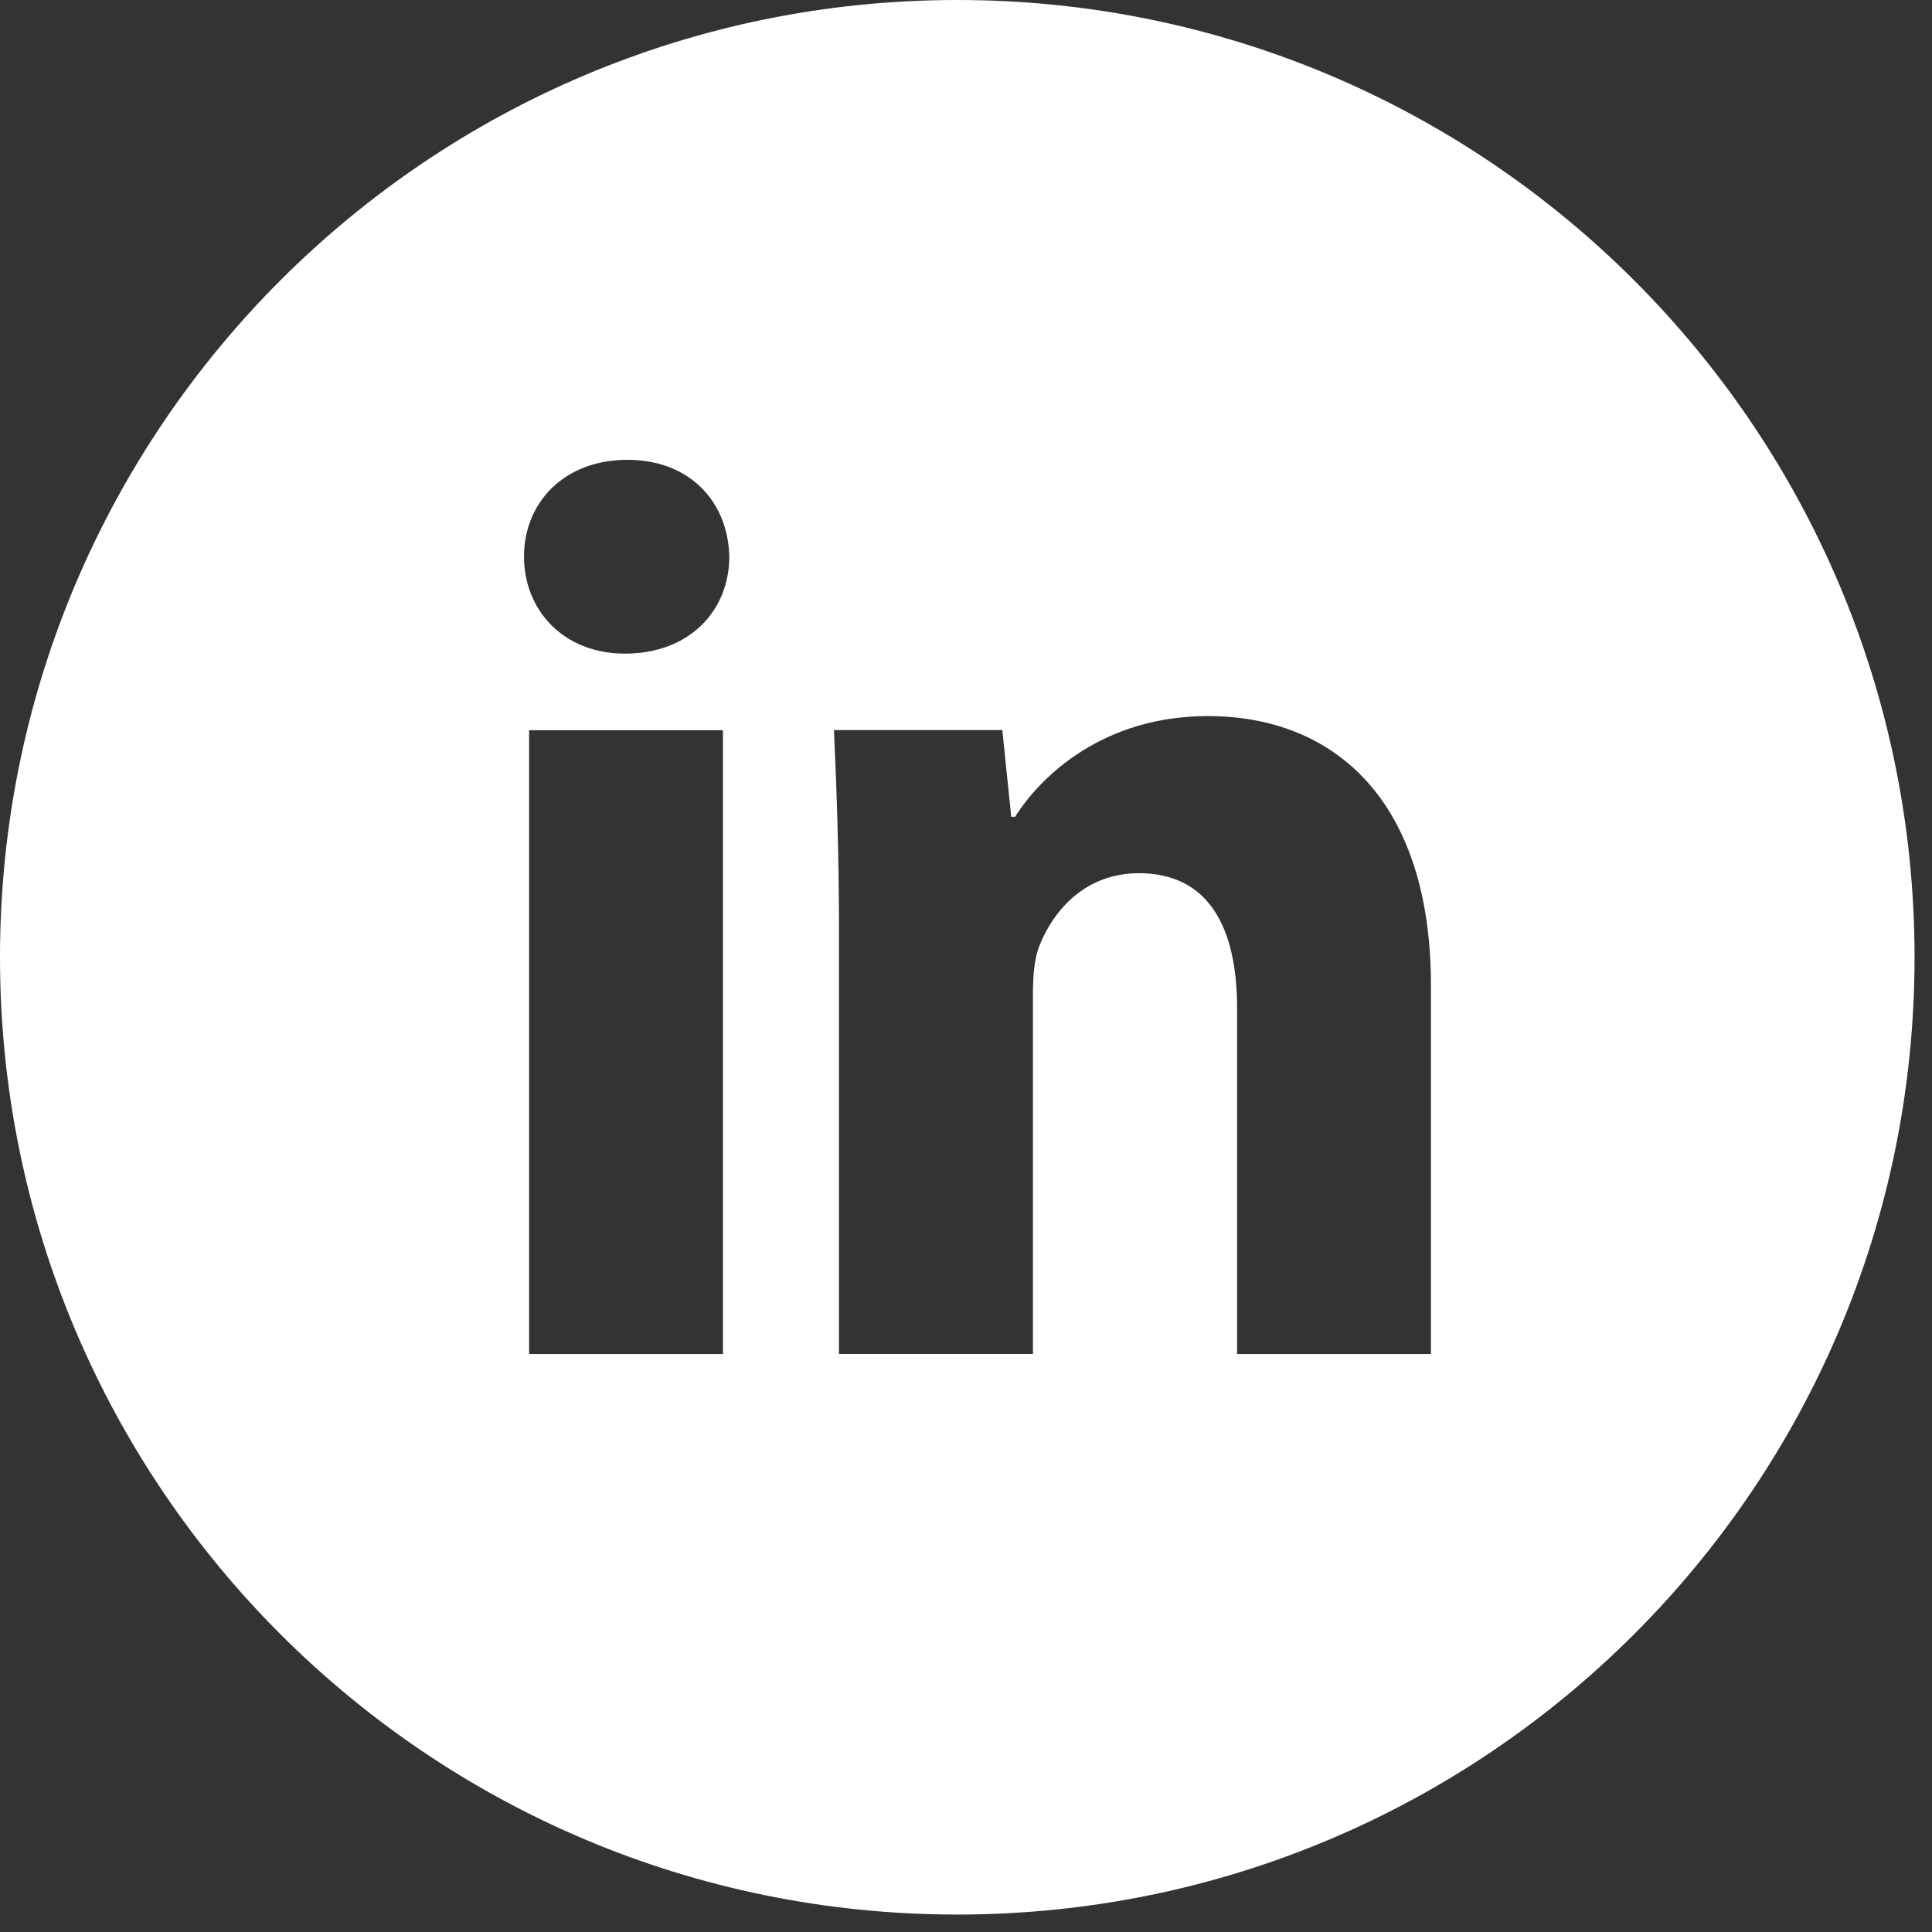
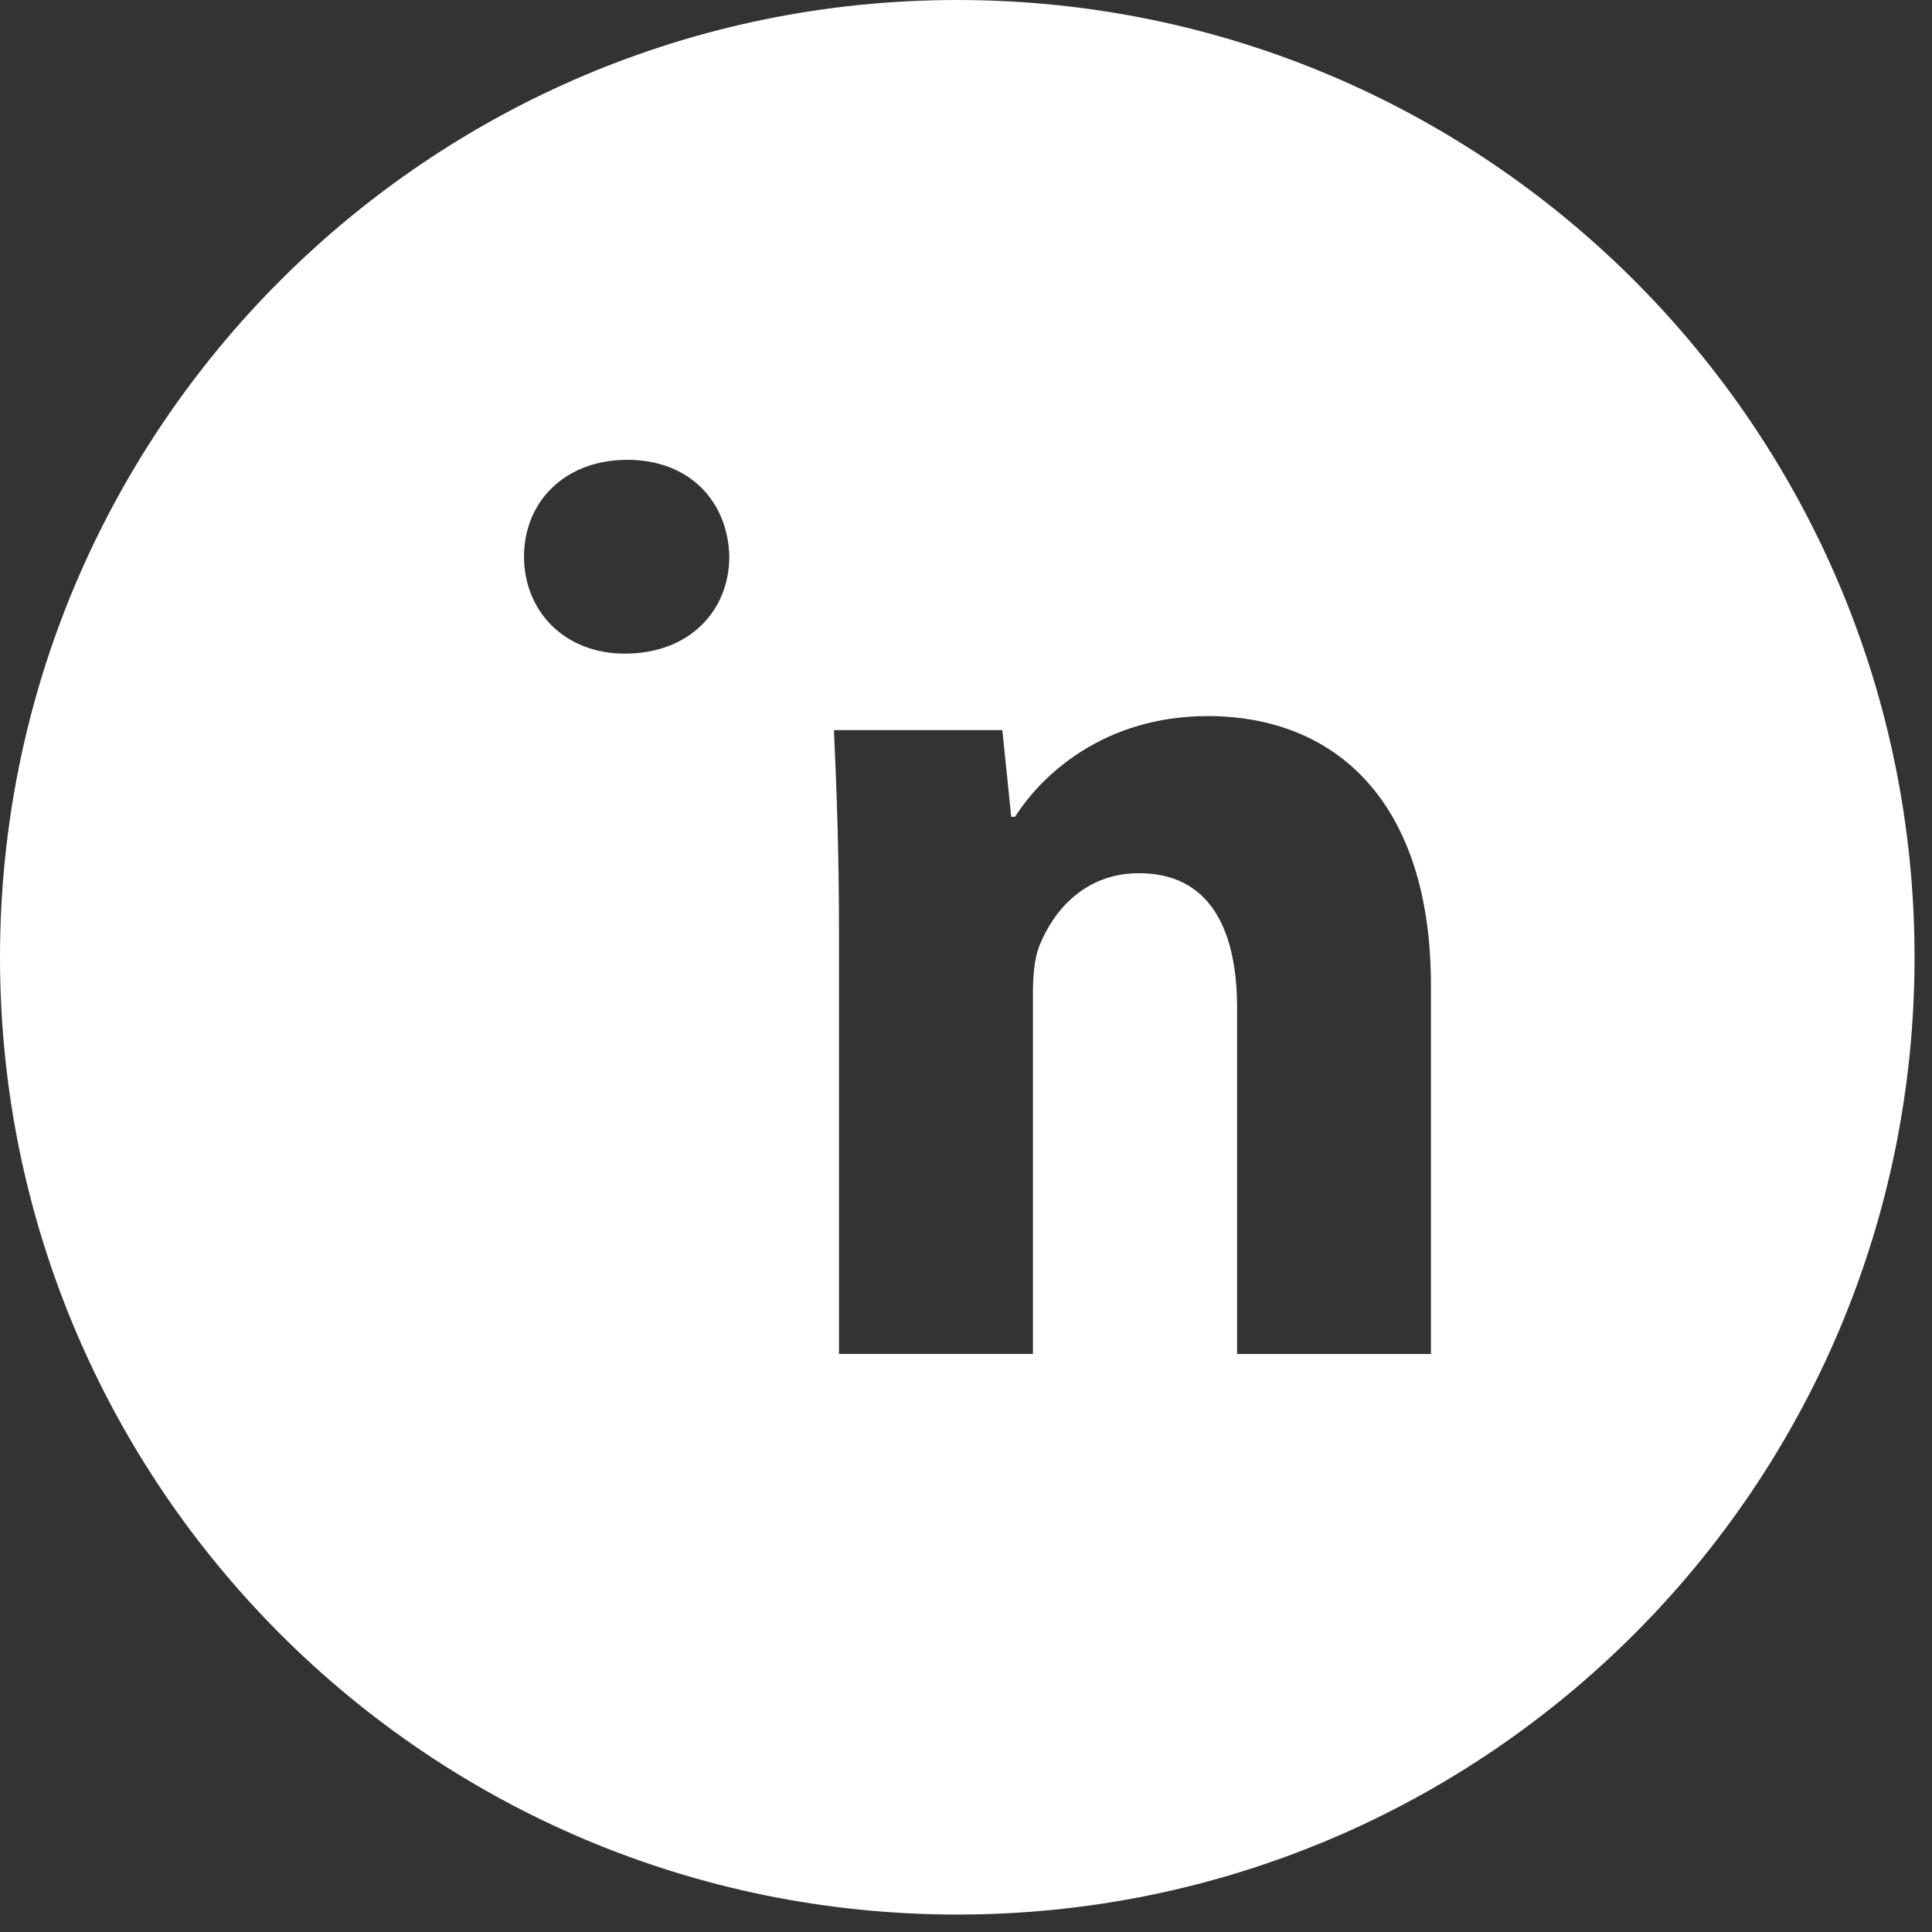
<svg xmlns="http://www.w3.org/2000/svg" width="31" height="31" viewBox="0 0 31 31" fill="none">
  <rect x="0" y="0" width="31" height="31" fill="#333333" stroke="none" />
-   <path d="M15.36 0C6.877 0 0 6.877 0 15.36C0 23.843 6.877 30.72 15.36 30.72C23.843 30.72 30.72 23.843 30.72 15.36C30.72 6.877 23.843 0 15.36 0ZM11.6 21.726H8.49V11.717H11.6V21.726ZM10.026 10.488C9.043 10.488 8.408 9.792 8.408 8.931C8.408 8.053 9.062 7.378 10.066 7.378C11.069 7.378 11.683 8.053 11.702 8.931C11.702 9.792 11.069 10.488 10.026 10.488ZM22.96 21.726H19.85V16.179C19.85 14.888 19.398 14.011 18.274 14.011C17.414 14.011 16.904 14.605 16.678 15.176C16.595 15.379 16.574 15.667 16.574 15.954V21.725H13.462V14.909C13.462 13.659 13.422 12.614 13.381 11.715H16.083L16.226 13.106H16.288C16.698 12.453 17.701 11.49 19.379 11.49C21.426 11.49 22.96 12.861 22.96 15.808V21.726Z" fill="white" />
+   <path d="M15.36 0C6.877 0 0 6.877 0 15.36C0 23.843 6.877 30.72 15.36 30.72C23.843 30.72 30.72 23.843 30.72 15.36C30.72 6.877 23.843 0 15.36 0ZM11.6 21.726V11.717H11.6V21.726ZM10.026 10.488C9.043 10.488 8.408 9.792 8.408 8.931C8.408 8.053 9.062 7.378 10.066 7.378C11.069 7.378 11.683 8.053 11.702 8.931C11.702 9.792 11.069 10.488 10.026 10.488ZM22.96 21.726H19.85V16.179C19.85 14.888 19.398 14.011 18.274 14.011C17.414 14.011 16.904 14.605 16.678 15.176C16.595 15.379 16.574 15.667 16.574 15.954V21.725H13.462V14.909C13.462 13.659 13.422 12.614 13.381 11.715H16.083L16.226 13.106H16.288C16.698 12.453 17.701 11.49 19.379 11.49C21.426 11.49 22.96 12.861 22.96 15.808V21.726Z" fill="white" />
</svg>